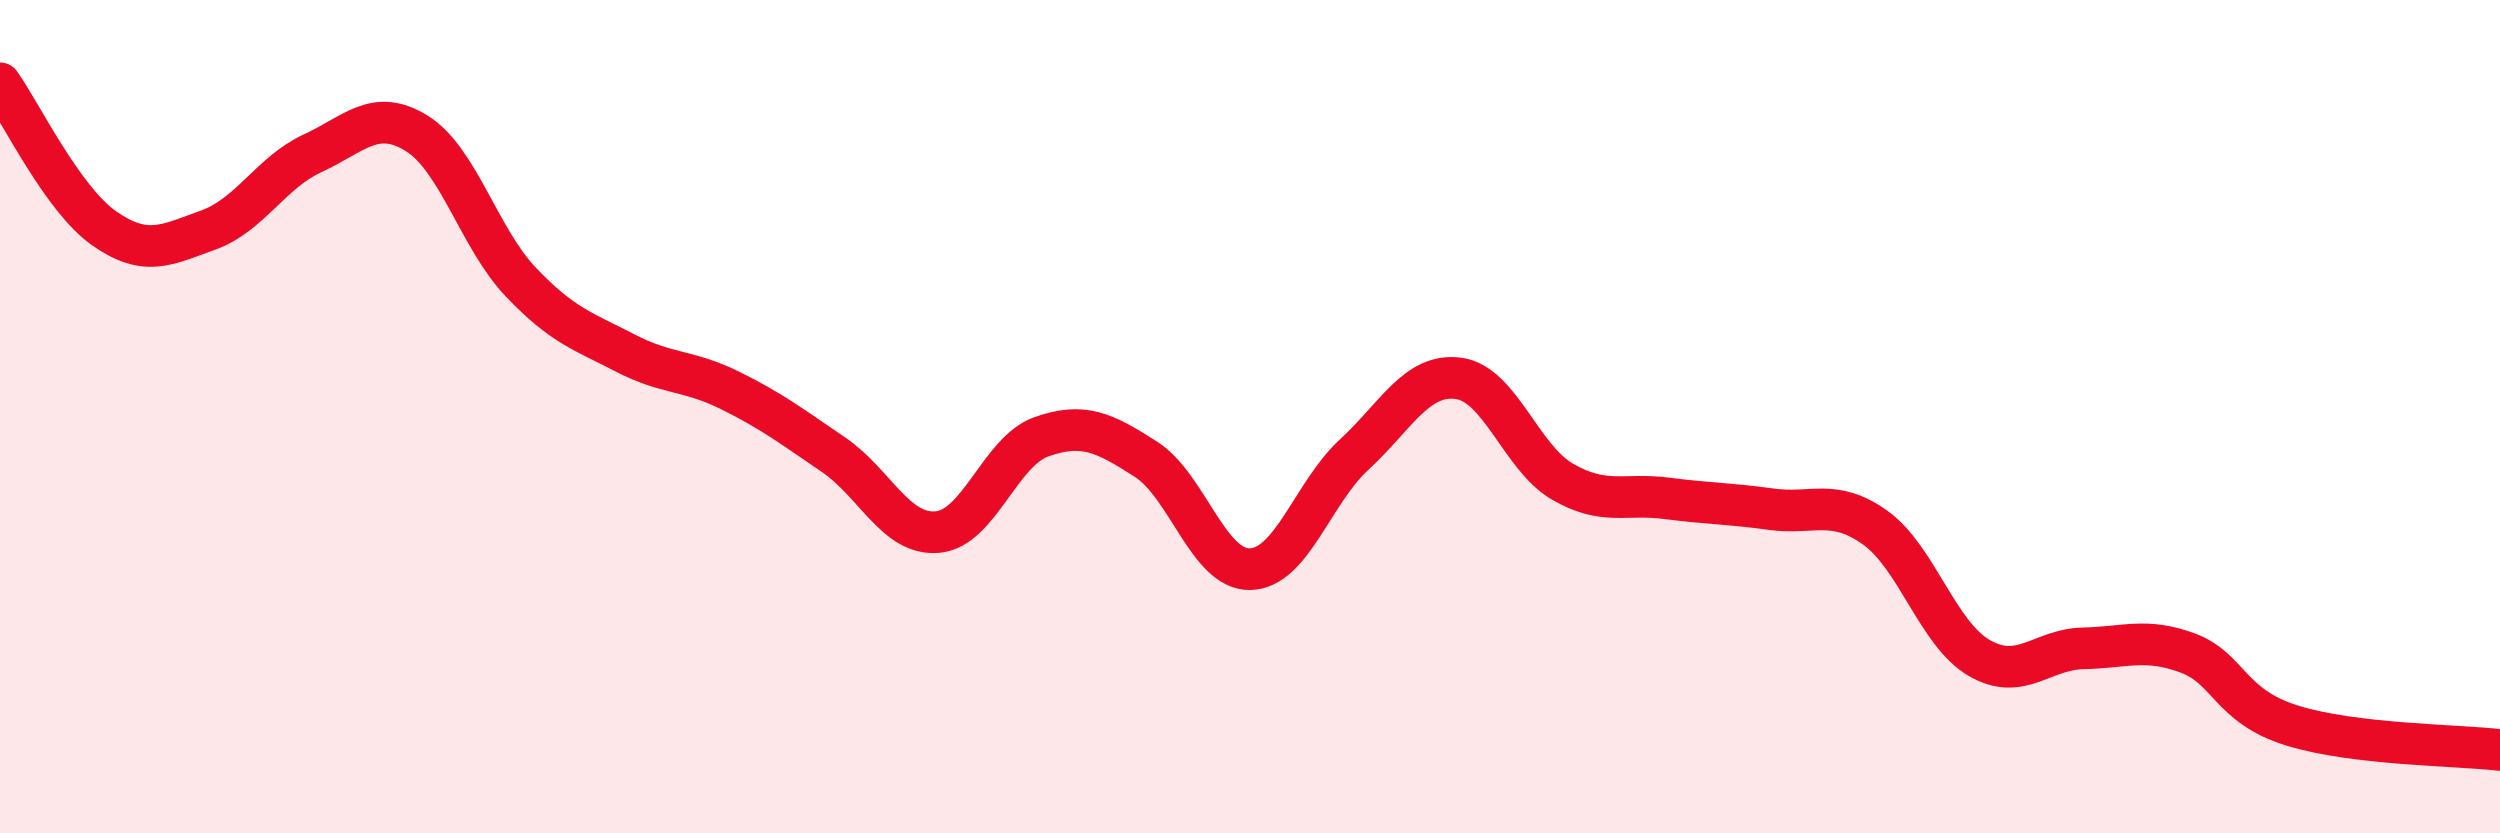
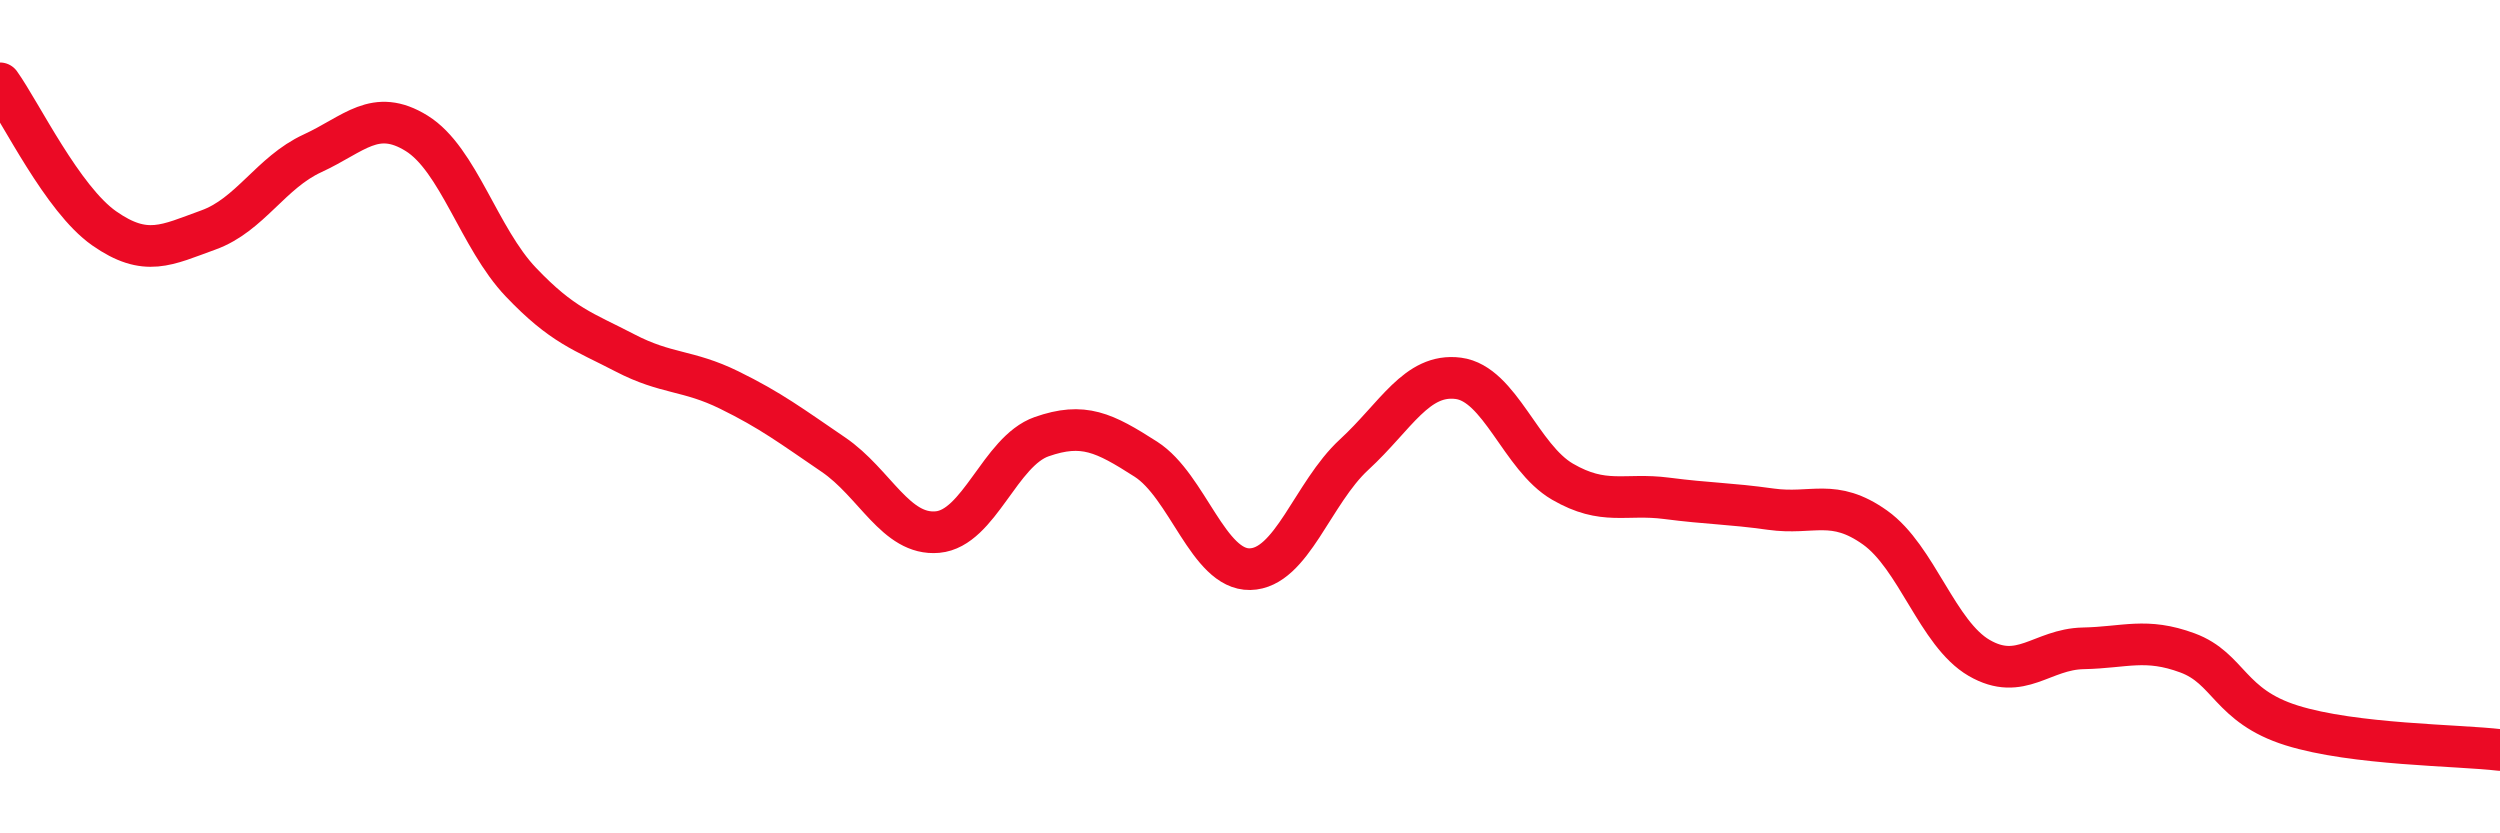
<svg xmlns="http://www.w3.org/2000/svg" width="60" height="20" viewBox="0 0 60 20">
-   <path d="M 0,2 C 0.5,2.7 1.5,4.78 2.5,5.48 C 3.5,6.18 4,5.88 5,5.52 C 6,5.16 6.5,4.14 7.5,3.68 C 8.5,3.22 9,2.58 10,3.2 C 11,3.82 11.5,5.72 12.5,6.77 C 13.5,7.82 14,7.95 15,8.47 C 16,8.99 16.5,8.87 17.5,9.36 C 18.5,9.85 19,10.23 20,10.91 C 21,11.59 21.5,12.86 22.5,12.77 C 23.5,12.68 24,10.83 25,10.48 C 26,10.13 26.5,10.38 27.5,11.02 C 28.5,11.66 29,13.68 30,13.66 C 31,13.64 31.5,11.83 32.5,10.91 C 33.5,9.99 34,8.95 35,9.08 C 36,9.21 36.5,10.98 37.5,11.56 C 38.5,12.14 39,11.83 40,11.96 C 41,12.09 41.5,12.08 42.5,12.22 C 43.5,12.36 44,11.95 45,12.66 C 46,13.37 46.5,15.21 47.5,15.79 C 48.5,16.37 49,15.58 50,15.56 C 51,15.54 51.5,15.3 52.5,15.67 C 53.5,16.04 53.5,16.94 55,17.41 C 56.5,17.88 59,17.88 60,18L60 20L0 20Z" fill="#EB0A25" opacity="0.1" stroke-linecap="round" stroke-linejoin="round" />
  <path d="M 0,2 C 0.5,2.7 1.5,4.78 2.5,5.48 C 3.5,6.18 4,5.88 5,5.52 C 6,5.16 6.5,4.14 7.5,3.68 C 8.5,3.22 9,2.58 10,3.2 C 11,3.82 11.5,5.72 12.5,6.77 C 13.5,7.82 14,7.95 15,8.47 C 16,8.99 16.5,8.87 17.5,9.36 C 18.5,9.85 19,10.23 20,10.91 C 21,11.59 21.5,12.86 22.5,12.77 C 23.5,12.68 24,10.83 25,10.48 C 26,10.13 26.5,10.38 27.5,11.02 C 28.5,11.66 29,13.68 30,13.66 C 31,13.64 31.5,11.83 32.5,10.91 C 33.5,9.99 34,8.95 35,9.08 C 36,9.21 36.5,10.98 37.5,11.56 C 38.5,12.14 39,11.83 40,11.96 C 41,12.09 41.5,12.08 42.5,12.22 C 43.5,12.36 44,11.95 45,12.66 C 46,13.37 46.5,15.21 47.5,15.79 C 48.5,16.37 49,15.58 50,15.56 C 51,15.54 51.5,15.3 52.5,15.67 C 53.5,16.04 53.5,16.94 55,17.41 C 56.5,17.88 59,17.88 60,18" stroke="#EB0A25" stroke-width="1" fill="none" stroke-linecap="round" stroke-linejoin="round" />
</svg>